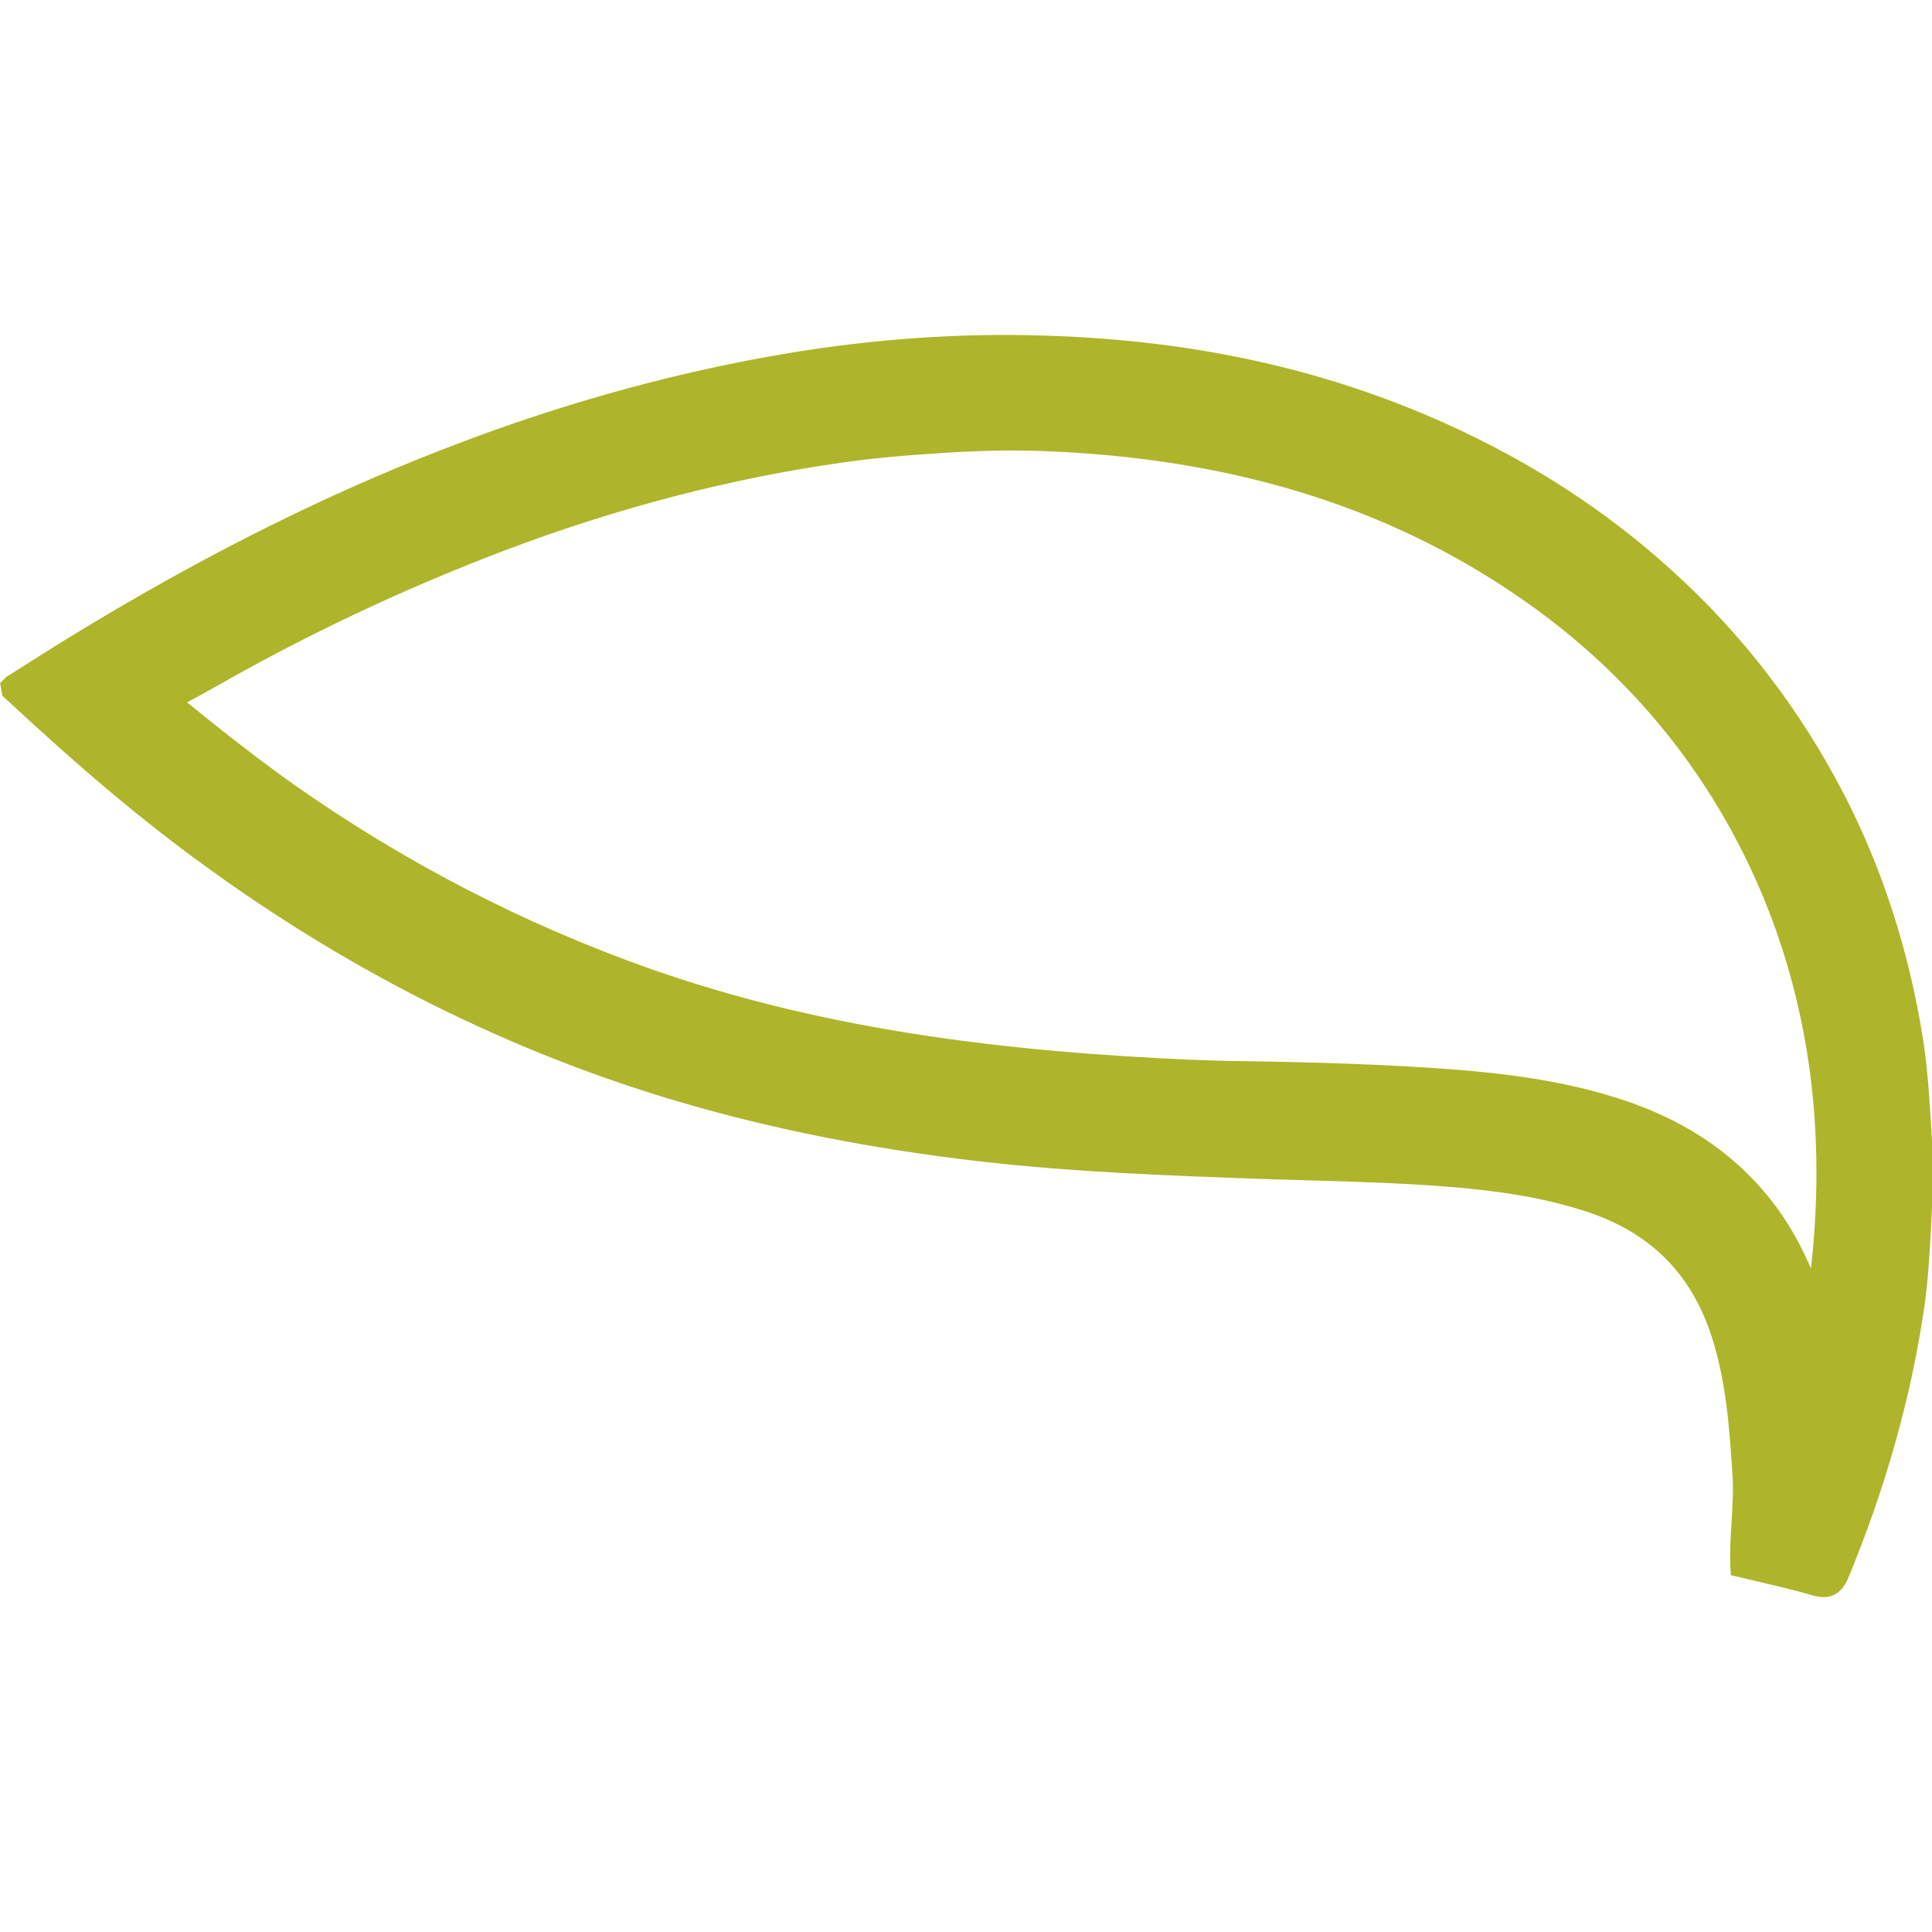
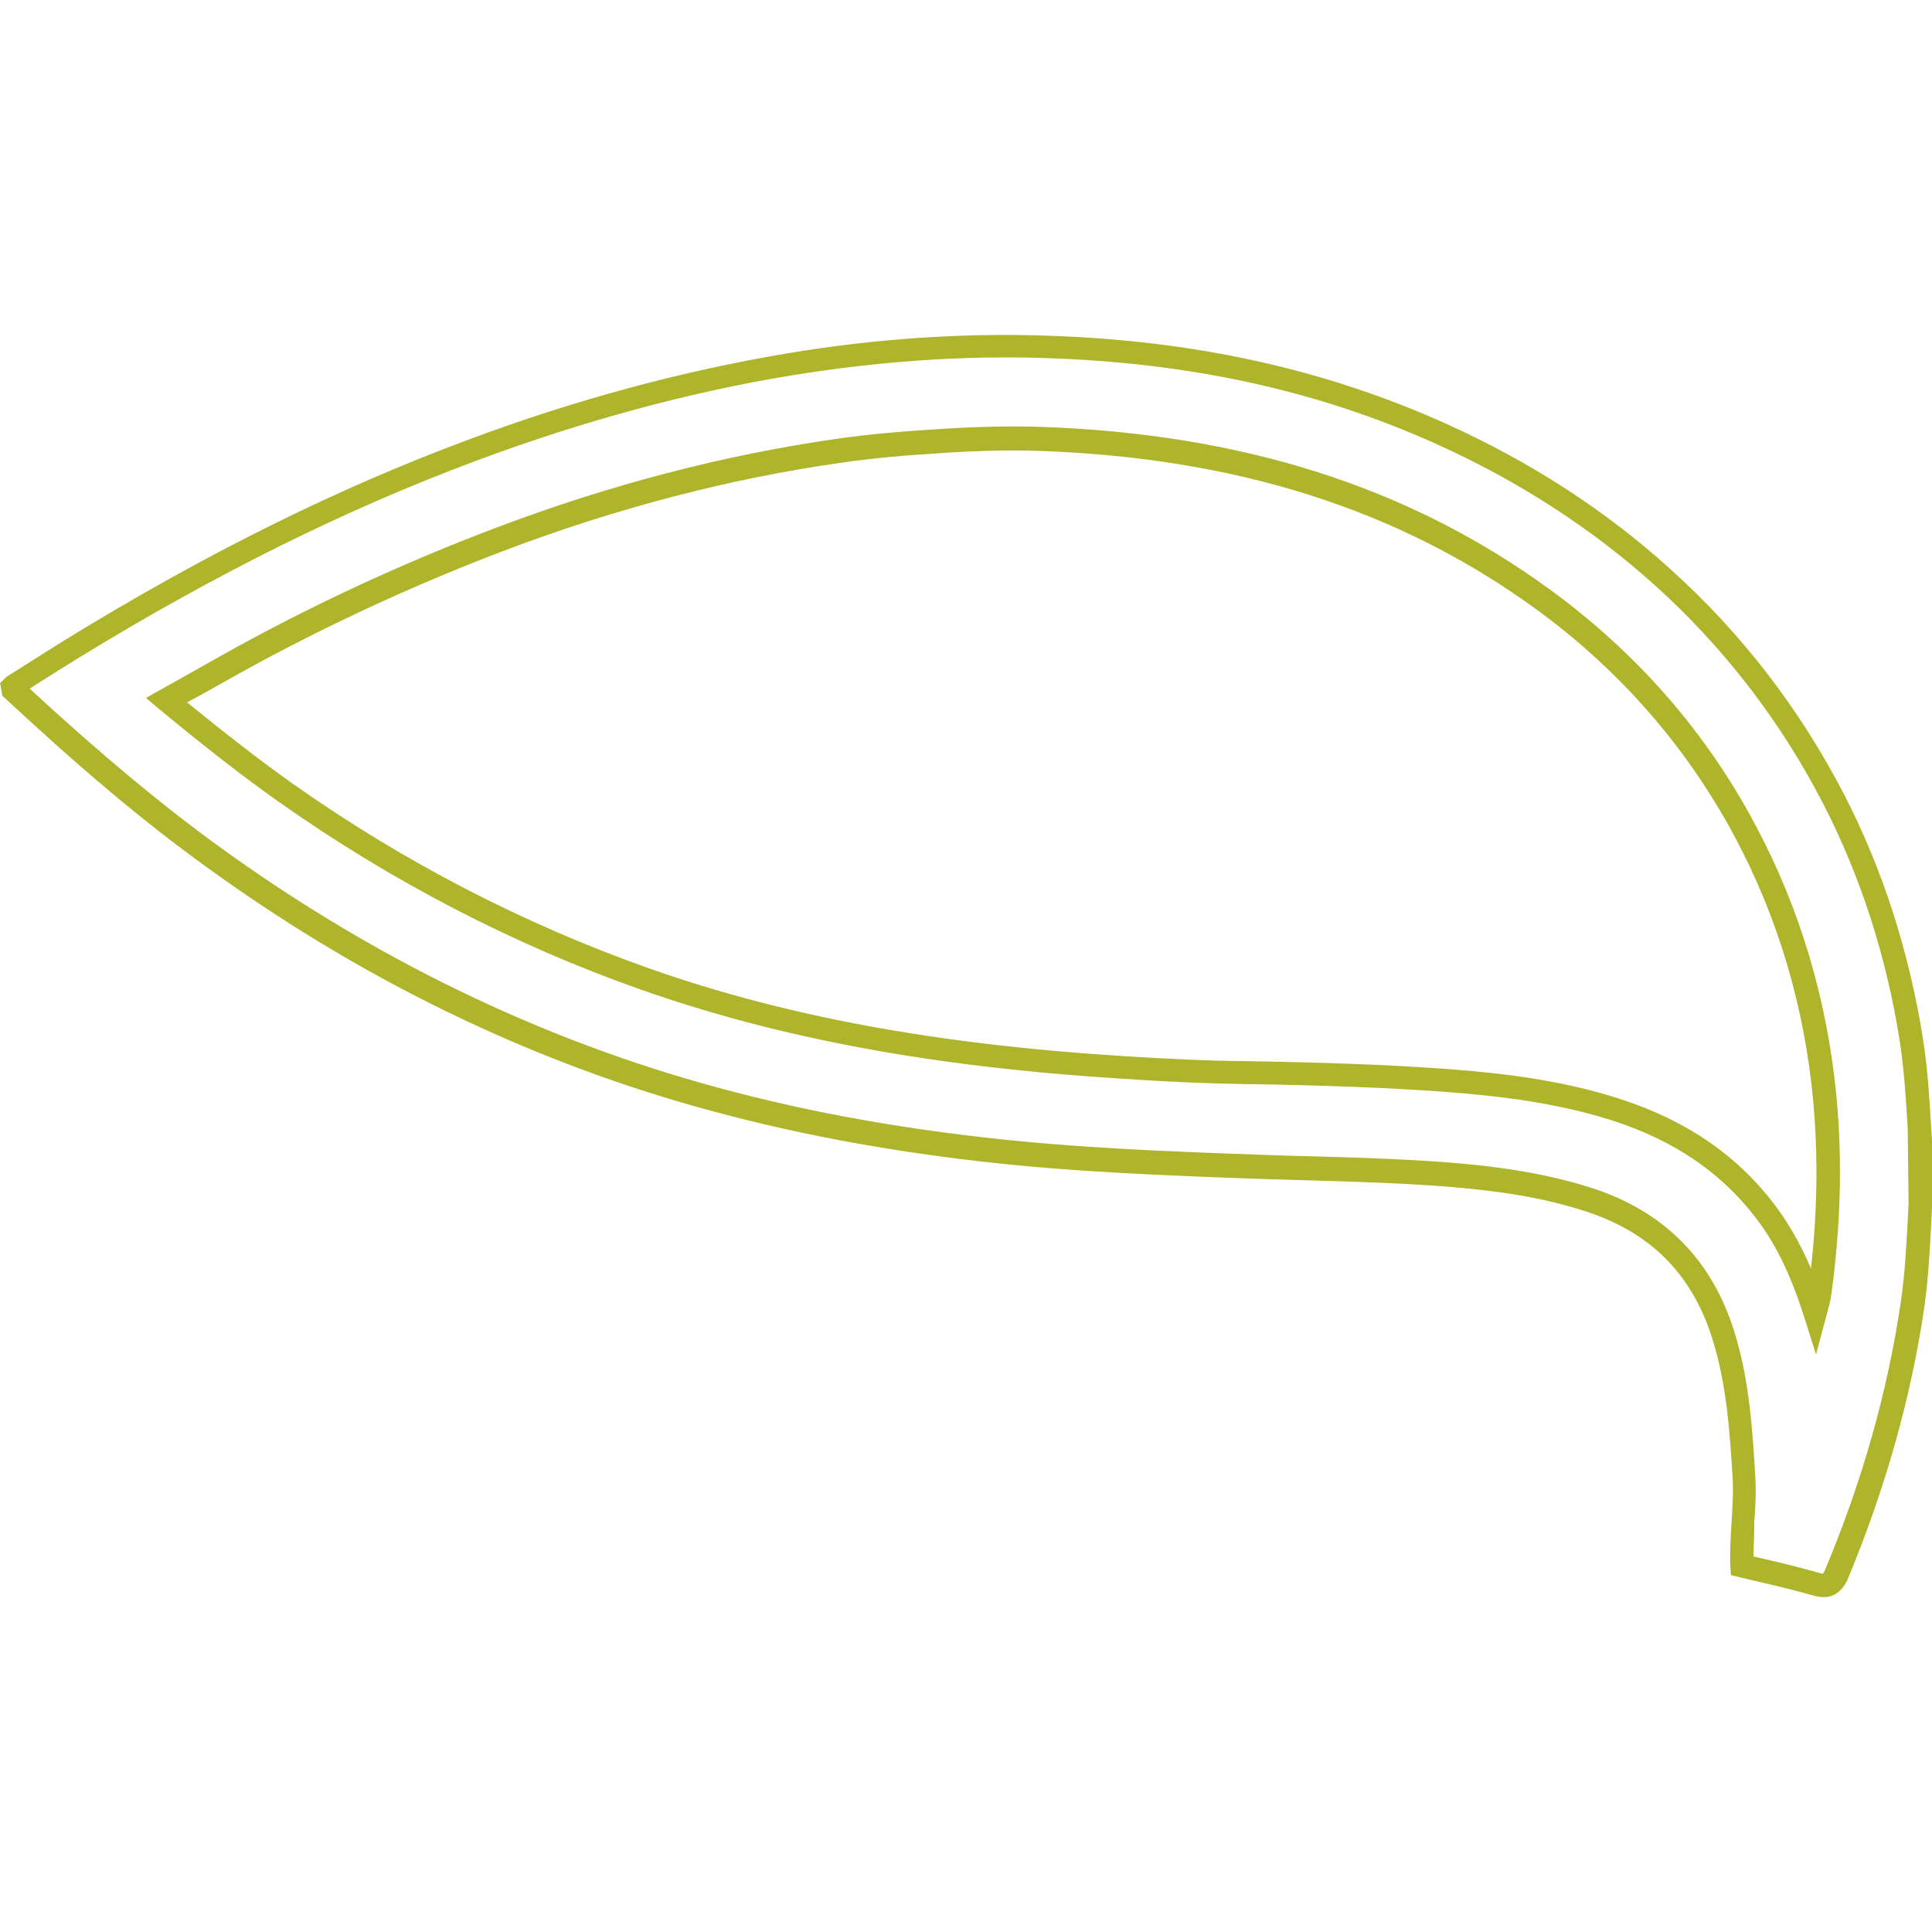
<svg xmlns="http://www.w3.org/2000/svg" xmlns:ns1="http://www.inkscape.org/namespaces/inkscape" xmlns:ns2="http://sodipodi.sourceforge.net/DTD/sodipodi-0.dtd" width="40mm" height="40mm" viewBox="0 0 40 40" version="1.1" id="svg1600" ns1:version="1.0.1 (3bc2e813f5, 2020-09-07)" ns2:docname="5.svg">
  <defs id="defs1594" />
  <ns2:namedview id="base" pagecolor="#ffffff" bordercolor="#666666" borderopacity="1.0" ns1:pageopacity="0.0" ns1:pageshadow="2" ns1:zoom="1.1456105" ns1:cx="-4.4251376" ns1:cy="149.77443" ns1:document-units="mm" ns1:current-layer="layer1" ns1:document-rotation="0" showgrid="false" ns1:window-width="1920" ns1:window-height="1016" ns1:window-x="0" ns1:window-y="0" ns1:window-maximized="1" />
  <g ns1:label="Layer 1" ns1:groupmode="layer" id="layer1">
-     <path class="st8" d="m 39.742,23.621 c 0,0.436 0,0.872 0,1.308 -0.043,0.688 -0.061,1.381 -0.166,2.063 -0.282,1.946 -0.829,3.813 -1.584,5.624 -0.086,0.196 -0.178,0.264 -0.399,0.203 -0.51,-0.147 -1.025,-0.258 -1.541,-0.387 -0.031,-0.608 0.086,-1.203 0.049,-1.799 -0.061,-1.013 -0.123,-2.026 -0.436,-3.008 C 35.211,26.193 34.259,25.278 32.835,24.83 31.883,24.529 30.907,24.4 29.919,24.321 28.66,24.222 27.395,24.21 26.137,24.161 24.203,24.093 22.262,24.02 20.335,23.799 18.21,23.553 16.123,23.16 14.078,22.552 10.566,21.509 7.355,19.875 4.396,17.727 c -1.455,-1.056 -2.806,-2.229 -4.12,-3.45 -0.006,-0.006 -0.006,-0.025 -0.018,-0.068 0.411,-0.258 0.829,-0.534 1.252,-0.792 2.634,-1.615 5.366,-3.021 8.264,-4.101 2.13,-0.792 4.31,-1.4 6.551,-1.774 1.744,-0.289 3.506,-0.424 5.274,-0.368 2.861,0.086 5.63,0.626 8.252,1.811 1.67,0.755 3.193,1.725 4.562,2.959 1.461,1.314 2.64,2.849 3.536,4.592 0.81,1.566 1.332,3.229 1.609,4.979 0.104,0.706 0.135,1.406 0.184,2.106 z m -2.186,3.573 c 0.049,-0.178 0.08,-0.27 0.092,-0.362 0.184,-1.332 0.239,-2.671 0.117,-4.015 -0.184,-1.971 -0.718,-3.831 -1.652,-5.581 -1.025,-1.928 -2.431,-3.524 -4.2,-4.807 -3.107,-2.259 -6.643,-3.193 -10.425,-3.315 -0.639,-0.018 -1.277,-0.006 -1.916,0.037 -0.743,0.043 -1.492,0.104 -2.229,0.209 -2.401,0.338 -4.728,0.964 -6.999,1.823 -1.744,0.657 -3.432,1.431 -5.071,2.309 -0.614,0.332 -1.216,0.675 -1.854,1.038 0.823,0.682 1.621,1.314 2.456,1.903 2.309,1.633 4.789,2.929 7.46,3.868 3.199,1.13 6.52,1.621 9.885,1.83 0.841,0.055 1.682,0.092 2.523,0.104 1.388,0.018 2.769,0.061 4.15,0.16 1.099,0.08 2.186,0.215 3.248,0.516 1.314,0.375 2.456,1.025 3.315,2.106 0.497,0.62 0.829,1.332 1.099,2.18 z" id="path171" style="fill:#aeb52a;stroke-width:0.061" />
    <path class="st8" d="m 37.753,33.066 c -0.068,0 -0.135,-0.012 -0.209,-0.031 -0.356,-0.104 -0.718,-0.19 -1.087,-0.276 l -0.62,-0.147 -0.012,-0.178 c -0.012,-0.313 0.006,-0.62 0.025,-0.915 0.018,-0.307 0.037,-0.589 0.025,-0.878 -0.061,-0.976 -0.123,-1.983 -0.43,-2.947 -0.43,-1.345 -1.302,-2.204 -2.677,-2.634 -0.81,-0.258 -1.695,-0.405 -2.867,-0.497 -0.909,-0.068 -1.836,-0.098 -2.738,-0.123 -0.344,-0.012 -0.694,-0.018 -1.038,-0.031 -1.909,-0.068 -3.886,-0.141 -5.82,-0.362 -2.29,-0.264 -4.347,-0.675 -6.299,-1.252 -3.438,-1.019 -6.717,-2.652 -9.756,-4.863 -1.283,-0.927 -2.56,-2.002 -4.138,-3.469 l -0.061,-0.055 -0.049,-0.264 0.129,-0.129 0.399,-0.252 c 0.282,-0.178 0.571,-0.362 0.86,-0.54 2.861,-1.756 5.581,-3.107 8.307,-4.12 2.216,-0.829 4.439,-1.424 6.6,-1.787 1.805,-0.301 3.592,-0.424 5.323,-0.368 3.088,0.092 5.82,0.694 8.344,1.836 1.725,0.78 3.285,1.787 4.623,3.002 1.474,1.326 2.677,2.892 3.592,4.66 0.798,1.547 1.345,3.248 1.633,5.053 0.098,0.62 0.135,1.246 0.172,1.854 l 0.018,0.289 v 1.308 l -0.018,0.393 c -0.031,0.559 -0.061,1.136 -0.141,1.707 -0.276,1.891 -0.817,3.8 -1.602,5.679 -0.111,0.215 -0.264,0.338 -0.485,0.338 z m -1.449,-0.841 0.264,0.061 c 0.375,0.086 0.743,0.178 1.105,0.282 0.043,0.012 0.068,0.012 0.074,0.012 0,-0.006 0.012,-0.025 0.037,-0.074 0.774,-1.842 1.302,-3.715 1.572,-5.563 0.08,-0.546 0.111,-1.111 0.141,-1.658 l 0.018,-0.381 -0.018,-1.553 c -0.037,-0.596 -0.074,-1.21 -0.166,-1.805 -0.276,-1.75 -0.81,-3.401 -1.584,-4.906 -0.884,-1.713 -2.057,-3.236 -3.481,-4.519 -1.308,-1.179 -2.818,-2.155 -4.5,-2.916 -2.468,-1.117 -5.133,-1.701 -8.16,-1.793 -1.701,-0.055 -3.457,0.074 -5.231,0.362 -2.13,0.35 -4.316,0.946 -6.508,1.762 -2.701,1.007 -5.391,2.339 -8.227,4.077 -0.289,0.178 -0.571,0.356 -0.853,0.534 l -0.172,0.111 c 1.486,1.369 2.701,2.382 3.917,3.266 2.996,2.173 6.226,3.782 9.609,4.789 1.922,0.571 3.954,0.976 6.213,1.234 1.922,0.221 3.88,0.295 5.784,0.362 0.35,0.012 0.694,0.025 1.038,0.031 0.903,0.025 1.842,0.055 2.757,0.123 1.203,0.092 2.124,0.252 2.972,0.516 1.51,0.473 2.517,1.467 2.99,2.953 0.325,1.019 0.387,2.063 0.448,3.064 0.018,0.319 0,0.639 -0.025,0.939 0.006,0.227 -0.012,0.46 -0.012,0.688 z m 1.295,-4.181 -0.252,-0.798 C 37.059,26.349 36.74,25.698 36.292,25.139 35.524,24.169 34.48,23.506 33.099,23.113 32.196,22.855 31.214,22.702 29.9,22.604 28.709,22.518 27.389,22.468 25.762,22.444 25.013,22.432 24.209,22.401 23.226,22.333 19.303,22.088 16.141,21.498 13.274,20.491 10.628,19.558 8.098,18.244 5.759,16.593 5.016,16.065 4.255,15.475 3.291,14.677 l -0.27,-0.227 0.921,-0.516 c 0.424,-0.239 0.835,-0.473 1.246,-0.694 1.645,-0.884 3.358,-1.664 5.102,-2.321 2.351,-0.89 4.721,-1.504 7.048,-1.836 0.639,-0.092 1.332,-0.153 2.247,-0.209 0.724,-0.043 1.351,-0.055 1.94,-0.037 4.187,0.141 7.644,1.24 10.56,3.365 1.805,1.314 3.242,2.959 4.267,4.893 0.927,1.744 1.492,3.653 1.676,5.673 0.117,1.302 0.08,2.634 -0.117,4.071 -0.012,0.068 -0.025,0.141 -0.055,0.239 z M 3.874,14.542 c 0.829,0.675 1.504,1.197 2.167,1.67 2.302,1.627 4.795,2.916 7.398,3.837 2.824,0.995 5.943,1.572 9.823,1.817 0.976,0.061 1.768,0.098 2.511,0.104 1.639,0.025 2.959,0.074 4.163,0.16 1.345,0.098 2.364,0.258 3.297,0.528 1.48,0.424 2.603,1.136 3.438,2.192 0.319,0.405 0.589,0.866 0.823,1.412 0.135,-1.203 0.147,-2.333 0.049,-3.438 -0.178,-1.959 -0.724,-3.807 -1.621,-5.489 -0.995,-1.866 -2.382,-3.457 -4.126,-4.728 -2.837,-2.063 -6.207,-3.131 -10.29,-3.272 -0.571,-0.018 -1.185,-0.006 -1.891,0.037 -0.896,0.055 -1.578,0.117 -2.204,0.209 -2.29,0.325 -4.629,0.933 -6.95,1.811 -1.719,0.651 -3.414,1.424 -5.041,2.296 -0.411,0.221 -0.823,0.454 -1.24,0.688 z" id="path173" style="fill:#aeb52a;stroke-width:0.061" />
  </g>
</svg>